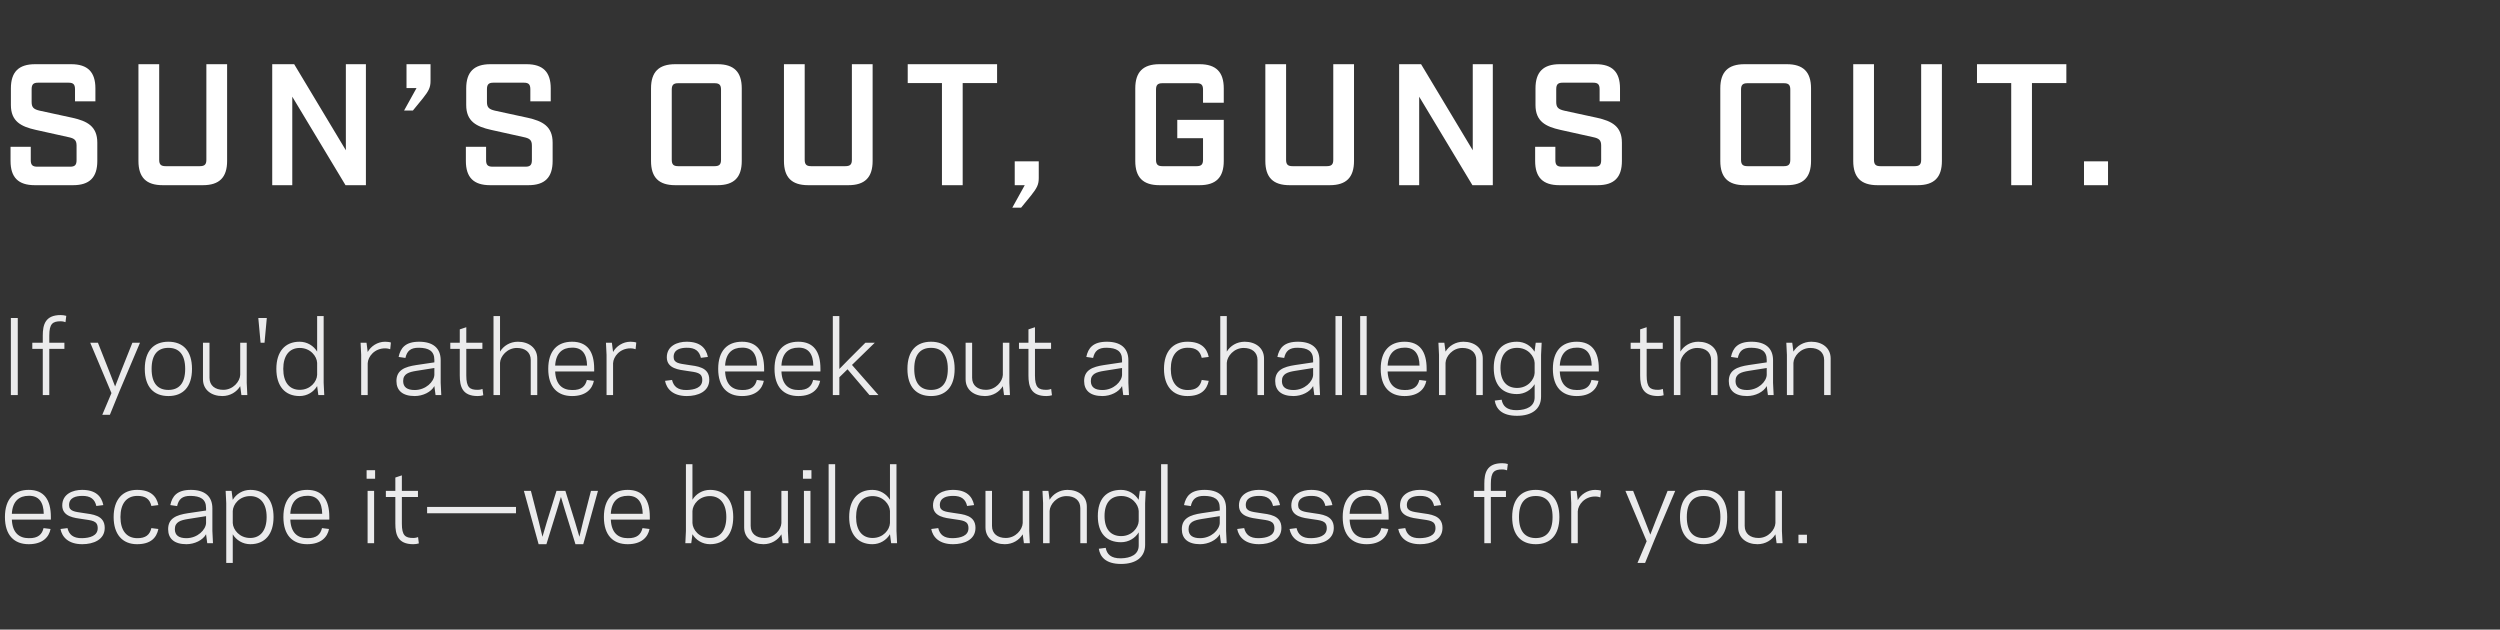
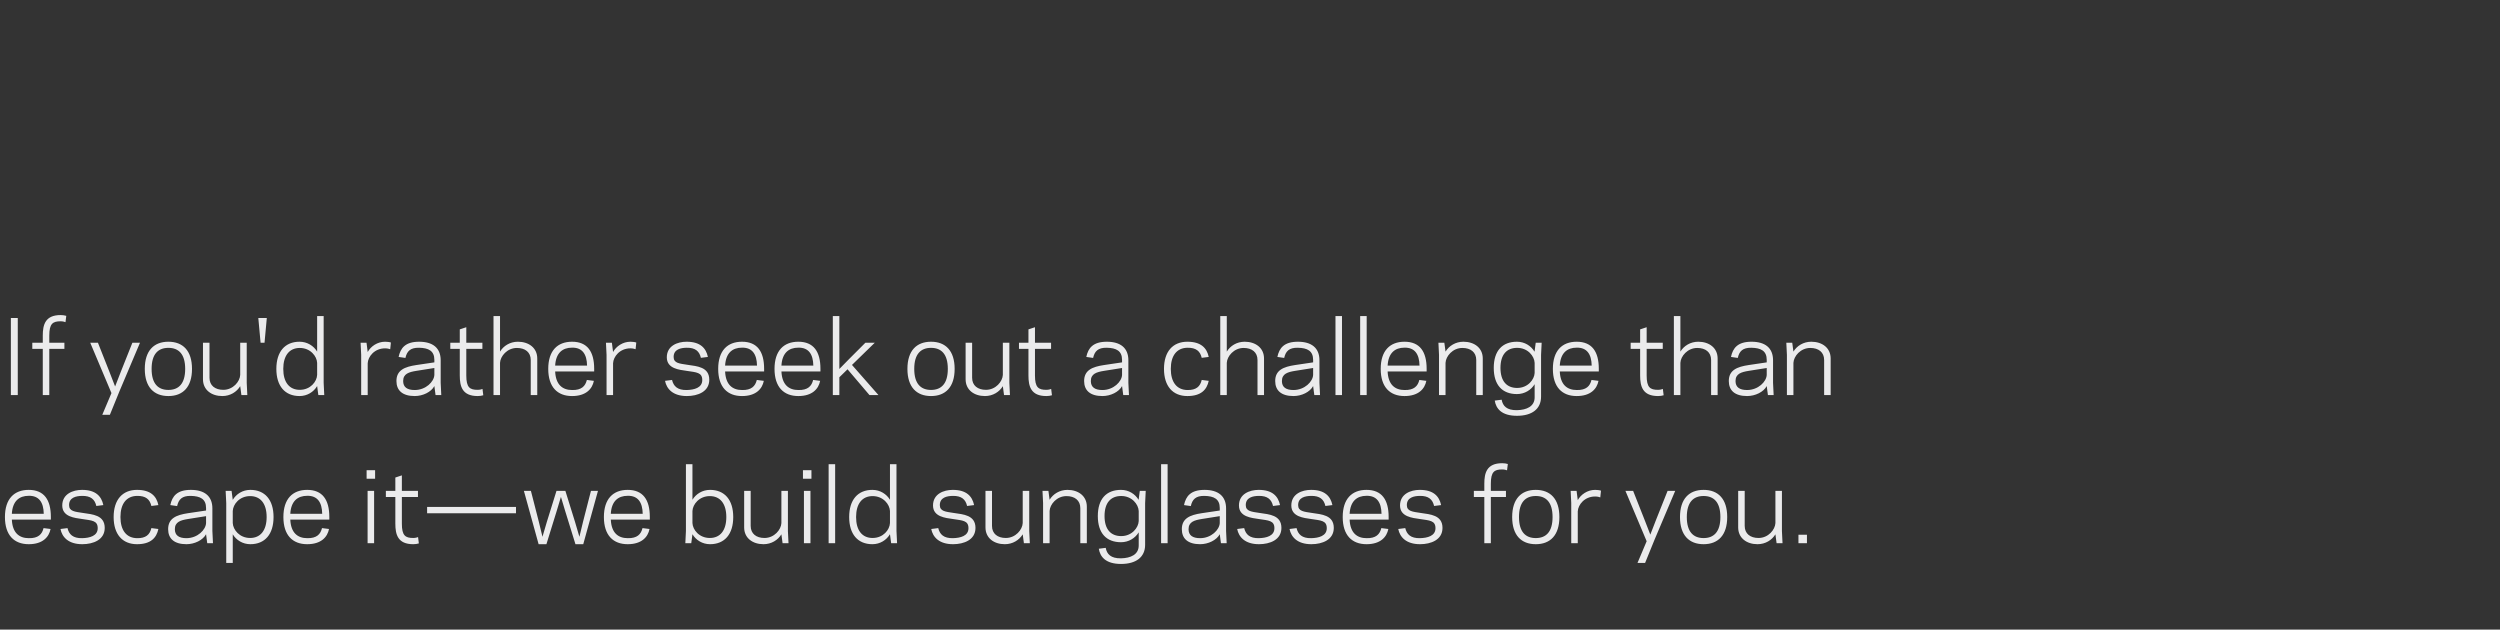
<svg xmlns="http://www.w3.org/2000/svg" width="405" height="102" viewBox="0 0 405 102" fill="none">
  <rect x="0" y="0" width="405" height="102" fill="#333333" stroke="none" />
-   <path d="M12.152 16.42V14.46C12.152 13.676 11.872 13.396 11.116 13.396H6.16C5.404 13.396 5.124 13.676 5.124 14.46V16.532C5.124 17.428 5.488 17.708 6.44 17.932L11.732 19.08C14.112 19.612 15.764 20.452 15.764 23.112V26.08C15.764 28.74 14.504 30 11.844 30H5.628C2.968 30 1.708 28.74 1.708 26.08V23.784H4.984V25.94C4.984 26.724 5.264 27.004 6.048 27.004H11.368C12.124 27.004 12.404 26.724 12.404 25.94V23.588C12.404 22.692 12.04 22.412 11.088 22.216L5.796 21.04C3.416 20.508 1.764 19.668 1.764 17.008V14.32C1.764 11.66 3.024 10.4 5.684 10.4H11.536C14.196 10.4 15.456 11.66 15.456 14.32V16.42H12.152ZM36.792 10.4V26.08C36.792 28.74 35.532 30 32.872 30H26.348C23.688 30 22.428 28.74 22.428 26.08V10.4H25.788V25.884C25.788 26.64 26.068 26.92 26.824 26.92H32.368C33.152 26.92 33.432 26.64 33.432 25.884V10.4H36.792ZM56.029 10.4H59.277V30H55.973L47.349 15.664V30H44.101V10.4H47.657L56.029 24.344V10.4ZM69.747 10.4V13.116C69.747 14.152 69.467 14.712 68.515 15.916L66.891 17.904H65.463L67.479 14.264H65.855V10.4H69.747ZM85.915 16.42V14.46C85.915 13.676 85.635 13.396 84.879 13.396H79.922C79.166 13.396 78.886 13.676 78.886 14.46V16.532C78.886 17.428 79.251 17.708 80.203 17.932L85.495 19.08C87.874 19.612 89.526 20.452 89.526 23.112V26.08C89.526 28.74 88.266 30 85.606 30H79.391C76.731 30 75.471 28.74 75.471 26.08V23.784H78.746V25.94C78.746 26.724 79.026 27.004 79.811 27.004H85.13C85.886 27.004 86.166 26.724 86.166 25.94V23.588C86.166 22.692 85.802 22.412 84.85 22.216L79.558 21.04C77.178 20.508 75.526 19.668 75.526 17.008V14.32C75.526 11.66 76.787 10.4 79.447 10.4H85.299C87.959 10.4 89.219 11.66 89.219 14.32V16.42H85.915ZM116.245 30H109.385C106.725 30 105.465 28.74 105.465 26.08V14.32C105.465 11.66 106.725 10.4 109.385 10.4H116.245C118.905 10.4 120.165 11.66 120.165 14.32V26.08C120.165 28.74 118.905 30 116.245 30ZM108.825 14.516V25.884C108.825 26.64 109.105 26.92 109.861 26.92H115.769C116.525 26.92 116.805 26.64 116.805 25.884V14.516C116.805 13.76 116.525 13.48 115.769 13.48H109.861C109.105 13.48 108.825 13.76 108.825 14.516ZM141.365 10.4V26.08C141.365 28.74 140.105 30 137.445 30H130.921C128.261 30 127.001 28.74 127.001 26.08V10.4H130.361V25.884C130.361 26.64 130.641 26.92 131.397 26.92H136.941C137.725 26.92 138.005 26.64 138.005 25.884V10.4H141.365ZM161.527 13.452H155.955V30H152.595V13.452H147.051V10.4H161.527V13.452ZM168.278 26.136V28.852C168.278 29.888 167.998 30.448 167.046 31.652L165.422 33.64H163.994L166.01 30H164.386V26.136H168.278ZM194.89 16.644V14.516C194.89 13.76 194.61 13.48 193.854 13.48H188.31C187.554 13.48 187.274 13.76 187.274 14.516V25.884C187.274 26.64 187.554 26.92 188.31 26.92H193.854C194.61 26.92 194.89 26.64 194.89 25.884V22.384H190.718V19.416H198.25V26.08C198.25 28.74 196.99 30 194.33 30H187.834C185.174 30 183.914 28.74 183.914 26.08V14.32C183.914 11.66 185.174 10.4 187.834 10.4H194.33C196.99 10.4 198.25 11.66 198.25 14.32V16.644H194.89ZM219.35 10.4V26.08C219.35 28.74 218.09 30 215.43 30H208.906C206.246 30 204.986 28.74 204.986 26.08V10.4H208.346V25.884C208.346 26.64 208.626 26.92 209.382 26.92H214.926C215.71 26.92 215.99 26.64 215.99 25.884V10.4H219.35ZM238.587 10.4H241.835V30H238.531L229.907 15.664V30H226.659V10.4H230.215L238.587 24.344V10.4ZM259.137 16.42V14.46C259.137 13.676 258.857 13.396 258.101 13.396H253.145C252.389 13.396 252.109 13.676 252.109 14.46V16.532C252.109 17.428 252.473 17.708 253.425 17.932L258.717 19.08C261.097 19.612 262.749 20.452 262.749 23.112V26.08C262.749 28.74 261.489 30 258.829 30H252.613C249.953 30 248.693 28.74 248.693 26.08V23.784H251.969V25.94C251.969 26.724 252.249 27.004 253.033 27.004H258.353C259.109 27.004 259.389 26.724 259.389 25.94V23.588C259.389 22.692 259.025 22.412 258.073 22.216L252.781 21.04C250.401 20.508 248.749 19.668 248.749 17.008V14.32C248.749 11.66 250.009 10.4 252.669 10.4H258.521C261.181 10.4 262.441 11.66 262.441 14.32V16.42H259.137ZM289.468 30H282.608C279.948 30 278.688 28.74 278.688 26.08V14.32C278.688 11.66 279.948 10.4 282.608 10.4H289.468C292.128 10.4 293.388 11.66 293.388 14.32V26.08C293.388 28.74 292.128 30 289.468 30ZM282.048 14.516V25.884C282.048 26.64 282.328 26.92 283.084 26.92H288.992C289.748 26.92 290.028 26.64 290.028 25.884V14.516C290.028 13.76 289.748 13.48 288.992 13.48H283.084C282.328 13.48 282.048 13.76 282.048 14.516ZM314.588 10.4V26.08C314.588 28.74 313.328 30 310.668 30H304.144C301.484 30 300.224 28.74 300.224 26.08V10.4H303.584V25.884C303.584 26.64 303.864 26.92 304.62 26.92H310.164C310.948 26.92 311.228 26.64 311.228 25.884V10.4H314.588ZM334.749 13.452H329.177V30H325.817V13.452H320.273V10.4H334.749V13.452ZM341.5 30H337.608V26.136H341.5V30Z" fill="white" />
  <path d="M2.88 51.52V64H1.76V51.52H2.88ZM5.233 56.512V55.52H6.929V54.368C6.929 52.624 7.313 51.04 9.825 51.04C10.129 51.04 10.513 51.088 10.737 51.168L10.609 52.192C10.481 52.144 10.209 52.048 9.825 52.048C8.545 52.048 7.985 52.432 7.985 54.368V55.52H10.433V56.512H7.985V64H6.929V56.512H5.233ZM22.68 55.52L19.336 63.424L17.8 67.2H16.568L18.056 63.68L14.616 55.52H15.864L17.704 60.176L18.648 62.608L19.592 60.176L21.448 55.52H22.68ZM27.28 64.16C24.928 64.16 23.456 62.704 23.456 59.76C23.456 56.816 24.928 55.36 27.28 55.36C29.632 55.36 31.104 56.816 31.104 59.76C31.104 62.704 29.632 64.16 27.28 64.16ZM27.28 56.352C25.616 56.352 24.56 57.36 24.56 59.76C24.56 62.16 25.616 63.168 27.28 63.168C28.944 63.168 30 62.16 30 59.76C30 57.36 28.944 56.352 27.28 56.352ZM39.106 64L38.914 62.56C38.354 63.488 37.298 64.16 36.018 64.16C34.258 64.16 32.882 63.168 32.882 61.44V55.52H33.938V61.2C33.938 62.464 34.85 63.152 36.178 63.152C37.762 63.152 38.866 61.808 38.914 60.736V55.52H39.97V62.032L40.066 64H39.106ZM41.846 51.52H43.222L42.854 55.52H42.214L41.846 51.52ZM51.377 56.96V51.2H52.433V62.016L52.529 64H51.569L51.377 62.544C50.817 63.488 49.777 64.16 48.529 64.16C46.161 64.16 44.769 62.544 44.769 59.76C44.769 56.976 46.161 55.36 48.529 55.36C49.777 55.36 50.817 56.032 51.377 56.96ZM45.889 59.76C45.889 61.952 46.897 63.152 48.561 63.152C50.289 63.152 51.329 61.824 51.377 60.736V58.784C51.329 57.712 50.289 56.368 48.561 56.368C46.897 56.368 45.889 57.584 45.889 59.76ZM63.327 55.488L63.215 56.576C63.087 56.528 62.783 56.432 62.383 56.432C60.655 56.432 59.615 57.776 59.567 58.848V64H58.511V57.488L58.415 55.52H59.375L59.567 57.024C60.063 56.112 61.135 55.36 62.383 55.36C62.687 55.36 63.119 55.408 63.327 55.488ZM64.223 61.728C64.223 59.984 65.519 59.424 67.455 59.136L70.367 58.704V58.304C70.367 56.832 69.423 56.368 67.903 56.336C66.463 56.304 65.919 56.912 65.679 57.984L64.575 57.824C64.879 56.368 65.679 55.36 67.903 55.36C70.095 55.36 71.391 56.352 71.391 58.368V62.016L71.487 64H70.559L70.367 62.544C69.855 63.504 68.511 64.16 67.183 64.16C65.199 64.16 64.223 63.248 64.223 61.728ZM65.311 61.728C65.311 62.736 65.983 63.184 67.183 63.184C68.991 63.184 70.319 61.824 70.367 60.736V59.616L67.439 60.08C66.255 60.272 65.311 60.544 65.311 61.728ZM72.948 56.512V55.52H74.484V53.36L75.54 53.008V55.52H78.148V56.512H75.54V60.832C75.54 62.768 76.1 63.152 77.38 63.152C77.764 63.152 78.036 63.056 78.164 63.008L78.292 64.032C78.068 64.112 77.684 64.16 77.38 64.16C74.868 64.16 74.484 62.576 74.484 60.832V56.512H72.948ZM79.948 64V51.2H81.004V56.96C81.564 56.032 82.62 55.36 83.9 55.36C85.66 55.36 87.036 56.352 87.036 58.08V64H85.98V58.32C85.98 57.056 85.068 56.368 83.74 56.368C82.156 56.368 81.052 57.712 81.004 58.784V64H79.948ZM92.672 55.36C95.152 55.36 96.256 56.96 96.256 59.744V60.176H89.936C90.032 62.32 91.12 63.184 92.688 63.184C94.192 63.216 94.832 62.56 95.072 61.552L96.208 61.696C95.952 63.008 94.928 64.16 92.672 64.16C90.304 64.16 88.816 62.704 88.816 59.76C88.816 56.816 90.304 55.36 92.672 55.36ZM92.672 56.32C91.12 56.32 90.048 57.184 89.936 59.232H95.104C95.072 57.36 94.32 56.288 92.672 56.32ZM103.077 55.488L102.965 56.576C102.837 56.528 102.533 56.432 102.133 56.432C100.405 56.432 99.365 57.776 99.317 58.848V64H98.261V57.488L98.165 55.52H99.125L99.317 57.024C99.813 56.112 100.885 55.36 102.133 55.36C102.437 55.36 102.869 55.408 103.077 55.488ZM111.255 63.184C112.455 63.152 113.767 62.832 113.767 61.568C113.767 60.32 112.823 60.32 111.239 60.08C110.071 59.904 108.023 59.744 108.023 57.888C108.023 56.016 109.751 55.36 111.223 55.36C113.415 55.36 114.375 56.368 114.679 57.824L113.543 57.968C113.303 56.912 112.647 56.304 111.207 56.336C110.295 56.352 109.127 56.576 109.127 57.824C109.127 58.848 110.071 58.896 111.415 59.104C112.887 59.328 114.903 59.424 114.903 61.52C114.903 63.456 113.031 64.16 111.271 64.16C109.015 64.16 107.991 63.008 107.735 61.696L108.871 61.552C109.111 62.56 109.751 63.216 111.255 63.184ZM120.203 55.36C122.683 55.36 123.787 56.96 123.787 59.744V60.176H117.467C117.563 62.32 118.651 63.184 120.219 63.184C121.723 63.216 122.363 62.56 122.603 61.552L123.739 61.696C123.483 63.008 122.459 64.16 120.203 64.16C117.835 64.16 116.347 62.704 116.347 59.76C116.347 56.816 117.835 55.36 120.203 55.36ZM120.203 56.32C118.651 56.32 117.579 57.184 117.467 59.232H122.635C122.603 57.36 121.851 56.288 120.203 56.32ZM129.328 55.36C131.808 55.36 132.912 56.96 132.912 59.744V60.176H126.592C126.688 62.32 127.776 63.184 129.344 63.184C130.848 63.216 131.488 62.56 131.728 61.552L132.864 61.696C132.608 63.008 131.584 64.16 129.328 64.16C126.96 64.16 125.472 62.704 125.472 59.76C125.472 56.816 126.96 55.36 129.328 55.36ZM129.328 56.32C127.776 56.32 126.704 57.184 126.592 59.232H131.76C131.728 57.36 130.976 56.288 129.328 56.32ZM135.973 64H134.917V51.2H135.973V59.776L137.589 58.128L140.197 55.52H141.717L138.021 59.12L142.309 64H140.853L137.301 59.824L135.973 61.12V64ZM150.827 64.16C148.475 64.16 147.003 62.704 147.003 59.76C147.003 56.816 148.475 55.36 150.827 55.36C153.179 55.36 154.651 56.816 154.651 59.76C154.651 62.704 153.179 64.16 150.827 64.16ZM150.827 56.352C149.163 56.352 148.107 57.36 148.107 59.76C148.107 62.16 149.163 63.168 150.827 63.168C152.491 63.168 153.547 62.16 153.547 59.76C153.547 57.36 152.491 56.352 150.827 56.352ZM162.653 64L162.461 62.56C161.901 63.488 160.845 64.16 159.565 64.16C157.805 64.16 156.429 63.168 156.429 61.44V55.52H157.485V61.2C157.485 62.464 158.397 63.152 159.725 63.152C161.309 63.152 162.413 61.808 162.461 60.736V55.52H163.517V62.032L163.613 64H162.653ZM165.073 56.512V55.52H166.609V53.36L167.665 53.008V55.52H170.273V56.512H167.665V60.832C167.665 62.768 168.225 63.152 169.505 63.152C169.889 63.152 170.161 63.056 170.289 63.008L170.417 64.032C170.193 64.112 169.809 64.16 169.505 64.16C166.993 64.16 166.609 62.576 166.609 60.832V56.512H165.073ZM175.629 61.728C175.629 59.984 176.925 59.424 178.861 59.136L181.773 58.704V58.304C181.773 56.832 180.829 56.368 179.309 56.336C177.869 56.304 177.325 56.912 177.085 57.984L175.981 57.824C176.285 56.368 177.085 55.36 179.309 55.36C181.501 55.36 182.797 56.352 182.797 58.368V62.016L182.893 64H181.965L181.773 62.544C181.261 63.504 179.917 64.16 178.589 64.16C176.605 64.16 175.629 63.248 175.629 61.728ZM176.717 61.728C176.717 62.736 177.389 63.184 178.589 63.184C180.397 63.184 181.725 61.824 181.773 60.736V59.616L178.845 60.08C177.661 60.272 176.717 60.544 176.717 61.728ZM189.67 59.76C189.67 61.936 190.662 63.152 192.342 63.184C193.782 63.216 194.438 62.608 194.678 61.552L195.814 61.696C195.51 63.152 194.55 64.16 192.358 64.16C189.974 64.16 188.566 62.544 188.566 59.76C188.566 56.976 189.974 55.36 192.358 55.36C194.55 55.36 195.51 56.368 195.814 57.824L194.678 57.968C194.438 56.912 193.782 56.304 192.342 56.336C190.662 56.368 189.67 57.584 189.67 59.76ZM197.683 64V51.2H198.739V56.96C199.299 56.032 200.355 55.36 201.635 55.36C203.395 55.36 204.771 56.352 204.771 58.08V64H203.715V58.32C203.715 57.056 202.803 56.368 201.475 56.368C199.891 56.368 198.787 57.712 198.739 58.784V64H197.683ZM206.582 61.728C206.582 59.984 207.878 59.424 209.814 59.136L212.726 58.704V58.304C212.726 56.832 211.782 56.368 210.262 56.336C208.822 56.304 208.278 56.912 208.038 57.984L206.934 57.824C207.238 56.368 208.038 55.36 210.262 55.36C212.454 55.36 213.75 56.352 213.75 58.368V62.016L213.846 64H212.918L212.726 62.544C212.214 63.504 210.87 64.16 209.542 64.16C207.558 64.16 206.582 63.248 206.582 61.728ZM207.67 61.728C207.67 62.736 208.342 63.184 209.542 63.184C211.35 63.184 212.678 61.824 212.726 60.736V59.616L209.798 60.08C208.614 60.272 207.67 60.544 207.67 61.728ZM216.347 64V51.2H217.403V64H216.347ZM220.347 64V51.2H221.403V64H220.347ZM227.531 55.36C230.011 55.36 231.115 56.96 231.115 59.744V60.176H224.795C224.891 62.32 225.979 63.184 227.547 63.184C229.051 63.216 229.691 62.56 229.931 61.552L231.067 61.696C230.811 63.008 229.787 64.16 227.531 64.16C225.163 64.16 223.675 62.704 223.675 59.76C223.675 56.816 225.163 55.36 227.531 55.36ZM227.531 56.32C225.979 56.32 224.907 57.184 224.795 59.232H229.963C229.931 57.36 229.179 56.288 227.531 56.32ZM233.984 55.52L234.176 56.96C234.736 56.032 235.792 55.36 237.072 55.36C238.832 55.36 240.208 56.352 240.208 58.08V64H239.152V58.32C239.152 57.056 238.24 56.368 236.912 56.368C235.328 56.368 234.224 57.712 234.176 58.784V64H233.12V57.488L233.024 55.52H233.984ZM245.748 66.448C247.316 66.416 248.612 65.84 248.612 64.368V62.24C248.052 63.168 246.996 63.84 245.748 63.84C243.38 63.84 241.988 62.384 241.988 59.6C241.988 56.816 243.38 55.36 245.748 55.36C246.996 55.36 248.036 56.032 248.596 56.976L248.788 55.52H249.748L249.652 57.504V64.256C249.652 66.272 248.164 67.36 245.748 67.36C243.268 67.36 242.356 66.208 242.148 64.896L243.268 64.752C243.444 65.76 244.1 66.48 245.748 66.448ZM243.076 59.6C243.076 61.776 244.116 62.848 245.78 62.848C247.508 62.848 248.564 61.488 248.612 60.416V58.784C248.564 57.696 247.508 56.352 245.78 56.352C244.116 56.352 243.076 57.408 243.076 59.6ZM255.422 55.36C257.902 55.36 259.006 56.96 259.006 59.744V60.176H252.686C252.782 62.32 253.87 63.184 255.438 63.184C256.942 63.216 257.582 62.56 257.822 61.552L258.958 61.696C258.702 63.008 257.678 64.16 255.422 64.16C253.054 64.16 251.566 62.704 251.566 59.76C251.566 56.816 253.054 55.36 255.422 55.36ZM255.422 56.32C253.87 56.32 252.798 57.184 252.686 59.232H257.854C257.822 57.36 257.07 56.288 255.422 56.32ZM264.166 56.512V55.52H265.702V53.36L266.758 53.008V55.52H269.366V56.512H266.758V60.832C266.758 62.768 267.318 63.152 268.598 63.152C268.982 63.152 269.254 63.056 269.382 63.008L269.51 64.032C269.286 64.112 268.902 64.16 268.598 64.16C266.086 64.16 265.702 62.576 265.702 60.832V56.512H264.166ZM271.167 64V51.2H272.223V56.96C272.783 56.032 273.839 55.36 275.119 55.36C276.879 55.36 278.255 56.352 278.255 58.08V64H277.199V58.32C277.199 57.056 276.287 56.368 274.959 56.368C273.375 56.368 272.271 57.712 272.223 58.784V64H271.167ZM280.066 61.728C280.066 59.984 281.362 59.424 283.298 59.136L286.21 58.704V58.304C286.21 56.832 285.266 56.368 283.746 56.336C282.306 56.304 281.762 56.912 281.522 57.984L280.418 57.824C280.722 56.368 281.522 55.36 283.746 55.36C285.938 55.36 287.234 56.352 287.234 58.368V62.016L287.33 64H286.402L286.21 62.544C285.698 63.504 284.354 64.16 283.026 64.16C281.042 64.16 280.066 63.248 280.066 61.728ZM281.154 61.728C281.154 62.736 281.826 63.184 283.026 63.184C284.834 63.184 286.162 61.824 286.21 60.736V59.616L283.282 60.08C282.098 60.272 281.154 60.544 281.154 61.728ZM290.343 55.52L290.535 56.96C291.095 56.032 292.151 55.36 293.431 55.36C295.191 55.36 296.567 56.352 296.567 58.08V64H295.511V58.32C295.511 57.056 294.599 56.368 293.271 56.368C291.687 56.368 290.583 57.712 290.535 58.784V64H289.479V57.488L289.383 55.52H290.343ZM4.656 79.36C7.136 79.36 8.24 80.96 8.24 83.744V84.176H1.92C2.016 86.32 3.104 87.184 4.672 87.184C6.176 87.216 6.816 86.56 7.056 85.552L8.192 85.696C7.936 87.008 6.912 88.16 4.656 88.16C2.288 88.16 0.8 86.704 0.8 83.76C0.8 80.816 2.288 79.36 4.656 79.36ZM4.656 80.32C3.104 80.32 2.032 81.184 1.92 83.232H7.088C7.056 81.36 6.304 80.288 4.656 80.32ZM13.317 87.184C14.517 87.152 15.829 86.832 15.829 85.568C15.829 84.32 14.885 84.32 13.301 84.08C12.133 83.904 10.085 83.744 10.085 81.888C10.085 80.016 11.813 79.36 13.285 79.36C15.477 79.36 16.437 80.368 16.741 81.824L15.605 81.968C15.365 80.912 14.709 80.304 13.269 80.336C12.357 80.352 11.189 80.576 11.189 81.824C11.189 82.848 12.133 82.896 13.477 83.104C14.949 83.328 16.965 83.424 16.965 85.52C16.965 87.456 15.093 88.16 13.333 88.16C11.077 88.16 10.053 87.008 9.797 85.696L10.933 85.552C11.173 86.56 11.813 87.216 13.317 87.184ZM19.513 83.76C19.513 85.936 20.505 87.152 22.185 87.184C23.625 87.216 24.281 86.608 24.521 85.552L25.657 85.696C25.353 87.152 24.393 88.16 22.201 88.16C19.817 88.16 18.409 86.544 18.409 83.76C18.409 80.976 19.817 79.36 22.201 79.36C24.393 79.36 25.353 80.368 25.657 81.824L24.521 81.968C24.281 80.912 23.625 80.304 22.185 80.336C20.505 80.368 19.513 81.584 19.513 83.76ZM27.238 85.728C27.238 83.984 28.534 83.424 30.47 83.136L33.382 82.704V82.304C33.382 80.832 32.438 80.368 30.918 80.336C29.478 80.304 28.934 80.912 28.694 81.984L27.59 81.824C27.894 80.368 28.694 79.36 30.918 79.36C33.11 79.36 34.406 80.352 34.406 82.368V86.016L34.502 88H33.574L33.382 86.544C32.87 87.504 31.526 88.16 30.198 88.16C28.214 88.16 27.238 87.248 27.238 85.728ZM28.326 85.728C28.326 86.736 28.998 87.184 30.198 87.184C32.006 87.184 33.334 85.824 33.382 84.736V83.616L30.454 84.08C29.27 84.272 28.326 84.544 28.326 85.728ZM37.707 86.56V91.2H36.651V81.504L36.555 79.52H37.515L37.707 80.976C38.267 80.032 39.307 79.36 40.555 79.36C42.923 79.36 44.315 80.976 44.315 83.76C44.315 86.544 42.923 88.16 40.555 88.16C39.307 88.16 38.267 87.488 37.707 86.56ZM43.195 83.76C43.195 81.568 42.187 80.368 40.523 80.368C38.795 80.368 37.755 81.696 37.707 82.784V84.736C37.755 85.808 38.795 87.152 40.523 87.152C42.187 87.152 43.195 85.936 43.195 83.76ZM49.765 79.36C52.245 79.36 53.349 80.96 53.349 83.744V84.176H47.029C47.125 86.32 48.213 87.184 49.781 87.184C51.285 87.216 51.925 86.56 52.165 85.552L53.301 85.696C53.045 87.008 52.021 88.16 49.765 88.16C47.397 88.16 45.909 86.704 45.909 83.76C45.909 80.816 47.397 79.36 49.765 79.36ZM49.765 80.32C48.213 80.32 47.141 81.184 47.029 83.232H52.197C52.165 81.36 51.413 80.288 49.765 80.32ZM60.766 76.176V77.552H59.39V76.176H60.766ZM59.55 88V79.52H60.606V88H59.55ZM62.51 80.512V79.52H64.046V77.36L65.102 77.008V79.52H67.71V80.512H65.102V84.832C65.102 86.768 65.662 87.152 66.942 87.152C67.326 87.152 67.598 87.056 67.726 87.008L67.854 88.032C67.63 88.112 67.246 88.16 66.942 88.16C64.43 88.16 64.046 86.576 64.046 84.832V80.512H62.51ZM83.591 82.128V83.152H69.191V82.128H83.591ZM91.559 82.784L90.871 80.496L90.183 82.784L88.519 88.16H87.255L84.871 79.52H86.007L87.287 84.512L87.879 86.96L88.599 84.512L90.151 79.52H91.591L93.143 84.512L93.863 86.96L94.455 84.512L95.735 79.52H96.871L94.487 88.16H93.223L91.559 82.784ZM101.687 79.36C104.167 79.36 105.271 80.96 105.271 83.744V84.176H98.951C99.047 86.32 100.135 87.184 101.703 87.184C103.207 87.216 103.847 86.56 104.087 85.552L105.223 85.696C104.967 87.008 103.943 88.16 101.687 88.16C99.319 88.16 97.831 86.704 97.831 83.76C97.831 80.816 99.319 79.36 101.687 79.36ZM101.687 80.32C100.135 80.32 99.063 81.184 98.951 83.232H104.119C104.087 81.36 103.335 80.288 101.687 80.32ZM112.176 75.2V80.96C112.736 80.032 113.776 79.36 115.024 79.36C117.392 79.36 118.784 80.976 118.784 83.76C118.784 86.544 117.392 88.16 115.024 88.16C113.776 88.16 112.736 87.488 112.176 86.544L111.984 88H111.024L111.12 86.016V75.2H112.176ZM117.664 83.76C117.664 81.584 116.656 80.368 114.992 80.368C113.264 80.368 112.224 81.712 112.176 82.784V84.736C112.224 85.824 113.264 87.152 114.992 87.152C116.656 87.152 117.664 85.952 117.664 83.76ZM126.778 88L126.586 86.56C126.026 87.488 124.97 88.16 123.69 88.16C121.93 88.16 120.554 87.168 120.554 85.44V79.52H121.61V85.2C121.61 86.464 122.522 87.152 123.85 87.152C125.434 87.152 126.538 85.808 126.586 84.736V79.52H127.642V86.032L127.738 88H126.778ZM131.454 76.176V77.552H130.078V76.176H131.454ZM130.238 88V79.52H131.294V88H130.238ZM134.238 88V75.2H135.294V88H134.238ZM144.174 80.96V75.2H145.23V86.016L145.326 88H144.366L144.174 86.544C143.614 87.488 142.574 88.16 141.326 88.16C138.958 88.16 137.566 86.544 137.566 83.76C137.566 80.976 138.958 79.36 141.326 79.36C142.574 79.36 143.614 80.032 144.174 80.96ZM138.686 83.76C138.686 85.952 139.694 87.152 141.358 87.152C143.086 87.152 144.126 85.824 144.174 84.736V82.784C144.126 81.712 143.086 80.368 141.358 80.368C139.694 80.368 138.686 81.584 138.686 83.76ZM154.38 87.184C155.58 87.152 156.892 86.832 156.892 85.568C156.892 84.32 155.948 84.32 154.364 84.08C153.196 83.904 151.148 83.744 151.148 81.888C151.148 80.016 152.876 79.36 154.348 79.36C156.54 79.36 157.5 80.368 157.804 81.824L156.668 81.968C156.428 80.912 155.772 80.304 154.332 80.336C153.42 80.352 152.252 80.576 152.252 81.824C152.252 82.848 153.196 82.896 154.54 83.104C156.012 83.328 158.028 83.424 158.028 85.52C158.028 87.456 156.156 88.16 154.396 88.16C152.14 88.16 151.116 87.008 150.86 85.696L151.996 85.552C152.236 86.56 152.876 87.216 154.38 87.184ZM165.872 88L165.68 86.56C165.12 87.488 164.064 88.16 162.784 88.16C161.024 88.16 159.648 87.168 159.648 85.44V79.52H160.704V85.2C160.704 86.464 161.616 87.152 162.944 87.152C164.528 87.152 165.632 85.808 165.68 84.736V79.52H166.736V86.032L166.832 88H165.872ZM169.843 79.52L170.035 80.96C170.595 80.032 171.651 79.36 172.931 79.36C174.691 79.36 176.067 80.352 176.067 82.08V88H175.011V82.32C175.011 81.056 174.099 80.368 172.771 80.368C171.187 80.368 170.083 81.712 170.035 82.784V88H168.979V81.488L168.883 79.52H169.843ZM181.607 90.448C183.175 90.416 184.471 89.84 184.471 88.368V86.24C183.911 87.168 182.855 87.84 181.607 87.84C179.239 87.84 177.847 86.384 177.847 83.6C177.847 80.816 179.239 79.36 181.607 79.36C182.855 79.36 183.895 80.032 184.455 80.976L184.647 79.52H185.607L185.511 81.504V88.256C185.511 90.272 184.023 91.36 181.607 91.36C179.127 91.36 178.215 90.208 178.007 88.896L179.127 88.752C179.303 89.76 179.959 90.48 181.607 90.448ZM178.935 83.6C178.935 85.776 179.975 86.848 181.639 86.848C183.367 86.848 184.423 85.488 184.471 84.416V82.784C184.423 81.696 183.367 80.352 181.639 80.352C179.975 80.352 178.935 81.408 178.935 83.6ZM188.097 88V75.2H189.153V88H188.097ZM191.457 85.728C191.457 83.984 192.753 83.424 194.689 83.136L197.601 82.704V82.304C197.601 80.832 196.657 80.368 195.137 80.336C193.697 80.304 193.153 80.912 192.913 81.984L191.809 81.824C192.113 80.368 192.913 79.36 195.137 79.36C197.329 79.36 198.625 80.352 198.625 82.368V86.016L198.721 88H197.793L197.601 86.544C197.089 87.504 195.745 88.16 194.417 88.16C192.433 88.16 191.457 87.248 191.457 85.728ZM192.545 85.728C192.545 86.736 193.217 87.184 194.417 87.184C196.225 87.184 197.553 85.824 197.601 84.736V83.616L194.673 84.08C193.489 84.272 192.545 84.544 192.545 85.728ZM203.942 87.184C205.142 87.152 206.454 86.832 206.454 85.568C206.454 84.32 205.51 84.32 203.926 84.08C202.758 83.904 200.71 83.744 200.71 81.888C200.71 80.016 202.438 79.36 203.91 79.36C206.102 79.36 207.062 80.368 207.366 81.824L206.23 81.968C205.99 80.912 205.334 80.304 203.894 80.336C202.982 80.352 201.814 80.576 201.814 81.824C201.814 82.848 202.758 82.896 204.102 83.104C205.574 83.328 207.59 83.424 207.59 85.52C207.59 87.456 205.718 88.16 203.958 88.16C201.702 88.16 200.678 87.008 200.422 85.696L201.558 85.552C201.798 86.56 202.438 87.216 203.942 87.184ZM212.426 87.184C213.626 87.152 214.938 86.832 214.938 85.568C214.938 84.32 213.994 84.32 212.41 84.08C211.242 83.904 209.194 83.744 209.194 81.888C209.194 80.016 210.922 79.36 212.394 79.36C214.586 79.36 215.546 80.368 215.85 81.824L214.714 81.968C214.474 80.912 213.818 80.304 212.378 80.336C211.466 80.352 210.298 80.576 210.298 81.824C210.298 82.848 211.242 82.896 212.586 83.104C214.058 83.328 216.074 83.424 216.074 85.52C216.074 87.456 214.202 88.16 212.442 88.16C210.186 88.16 209.162 87.008 208.906 85.696L210.042 85.552C210.282 86.56 210.922 87.216 212.426 87.184ZM221.375 79.36C223.855 79.36 224.959 80.96 224.959 83.744V84.176H218.639C218.735 86.32 219.823 87.184 221.391 87.184C222.895 87.216 223.535 86.56 223.775 85.552L224.911 85.696C224.655 87.008 223.631 88.16 221.375 88.16C219.007 88.16 217.519 86.704 217.519 83.76C217.519 80.816 219.007 79.36 221.375 79.36ZM221.375 80.32C219.823 80.32 218.751 81.184 218.639 83.232H223.807C223.775 81.36 223.023 80.288 221.375 80.32ZM230.036 87.184C231.236 87.152 232.548 86.832 232.548 85.568C232.548 84.32 231.604 84.32 230.02 84.08C228.852 83.904 226.804 83.744 226.804 81.888C226.804 80.016 228.532 79.36 230.004 79.36C232.196 79.36 233.156 80.368 233.46 81.824L232.324 81.968C232.084 80.912 231.428 80.304 229.988 80.336C229.076 80.352 227.908 80.576 227.908 81.824C227.908 82.848 228.852 82.896 230.196 83.104C231.668 83.328 233.684 83.424 233.684 85.52C233.684 87.456 231.812 88.16 230.052 88.16C227.796 88.16 226.772 87.008 226.516 85.696L227.652 85.552C227.892 86.56 228.532 87.216 230.036 87.184ZM238.764 80.512V79.52H240.46V78.368C240.46 76.624 240.844 75.04 243.356 75.04C243.66 75.04 244.044 75.088 244.268 75.168L244.14 76.192C244.012 76.144 243.74 76.048 243.356 76.048C242.076 76.048 241.516 76.432 241.516 78.368V79.52H243.964V80.512H241.516V88H240.46V80.512H238.764ZM248.796 88.16C246.444 88.16 244.972 86.704 244.972 83.76C244.972 80.816 246.444 79.36 248.796 79.36C251.148 79.36 252.62 80.816 252.62 83.76C252.62 86.704 251.148 88.16 248.796 88.16ZM248.796 80.352C247.132 80.352 246.076 81.36 246.076 83.76C246.076 86.16 247.132 87.168 248.796 87.168C250.46 87.168 251.516 86.16 251.516 83.76C251.516 81.36 250.46 80.352 248.796 80.352ZM259.358 79.488L259.246 80.576C259.118 80.528 258.814 80.432 258.414 80.432C256.686 80.432 255.646 81.776 255.598 82.848V88H254.542V81.488L254.446 79.52H255.406L255.598 81.024C256.094 80.112 257.166 79.36 258.414 79.36C258.718 79.36 259.15 79.408 259.358 79.488ZM271.383 79.52L268.039 87.424L266.503 91.2H265.271L266.759 87.68L263.319 79.52H264.567L266.407 84.176L267.351 86.608L268.295 84.176L270.151 79.52H271.383ZM275.983 88.16C273.631 88.16 272.159 86.704 272.159 83.76C272.159 80.816 273.631 79.36 275.983 79.36C278.335 79.36 279.807 80.816 279.807 83.76C279.807 86.704 278.335 88.16 275.983 88.16ZM275.983 80.352C274.319 80.352 273.263 81.36 273.263 83.76C273.263 86.16 274.319 87.168 275.983 87.168C277.647 87.168 278.703 86.16 278.703 83.76C278.703 81.36 277.647 80.352 275.983 80.352ZM287.809 88L287.617 86.56C287.057 87.488 286.001 88.16 284.721 88.16C282.961 88.16 281.585 87.168 281.585 85.44V79.52H282.641V85.2C282.641 86.464 283.553 87.152 284.881 87.152C286.465 87.152 287.569 85.808 287.617 84.736V79.52H288.673V86.032L288.769 88H287.809ZM292.725 86.624V88H291.349V86.624H292.725Z" fill="#EBEBEC" />
</svg>